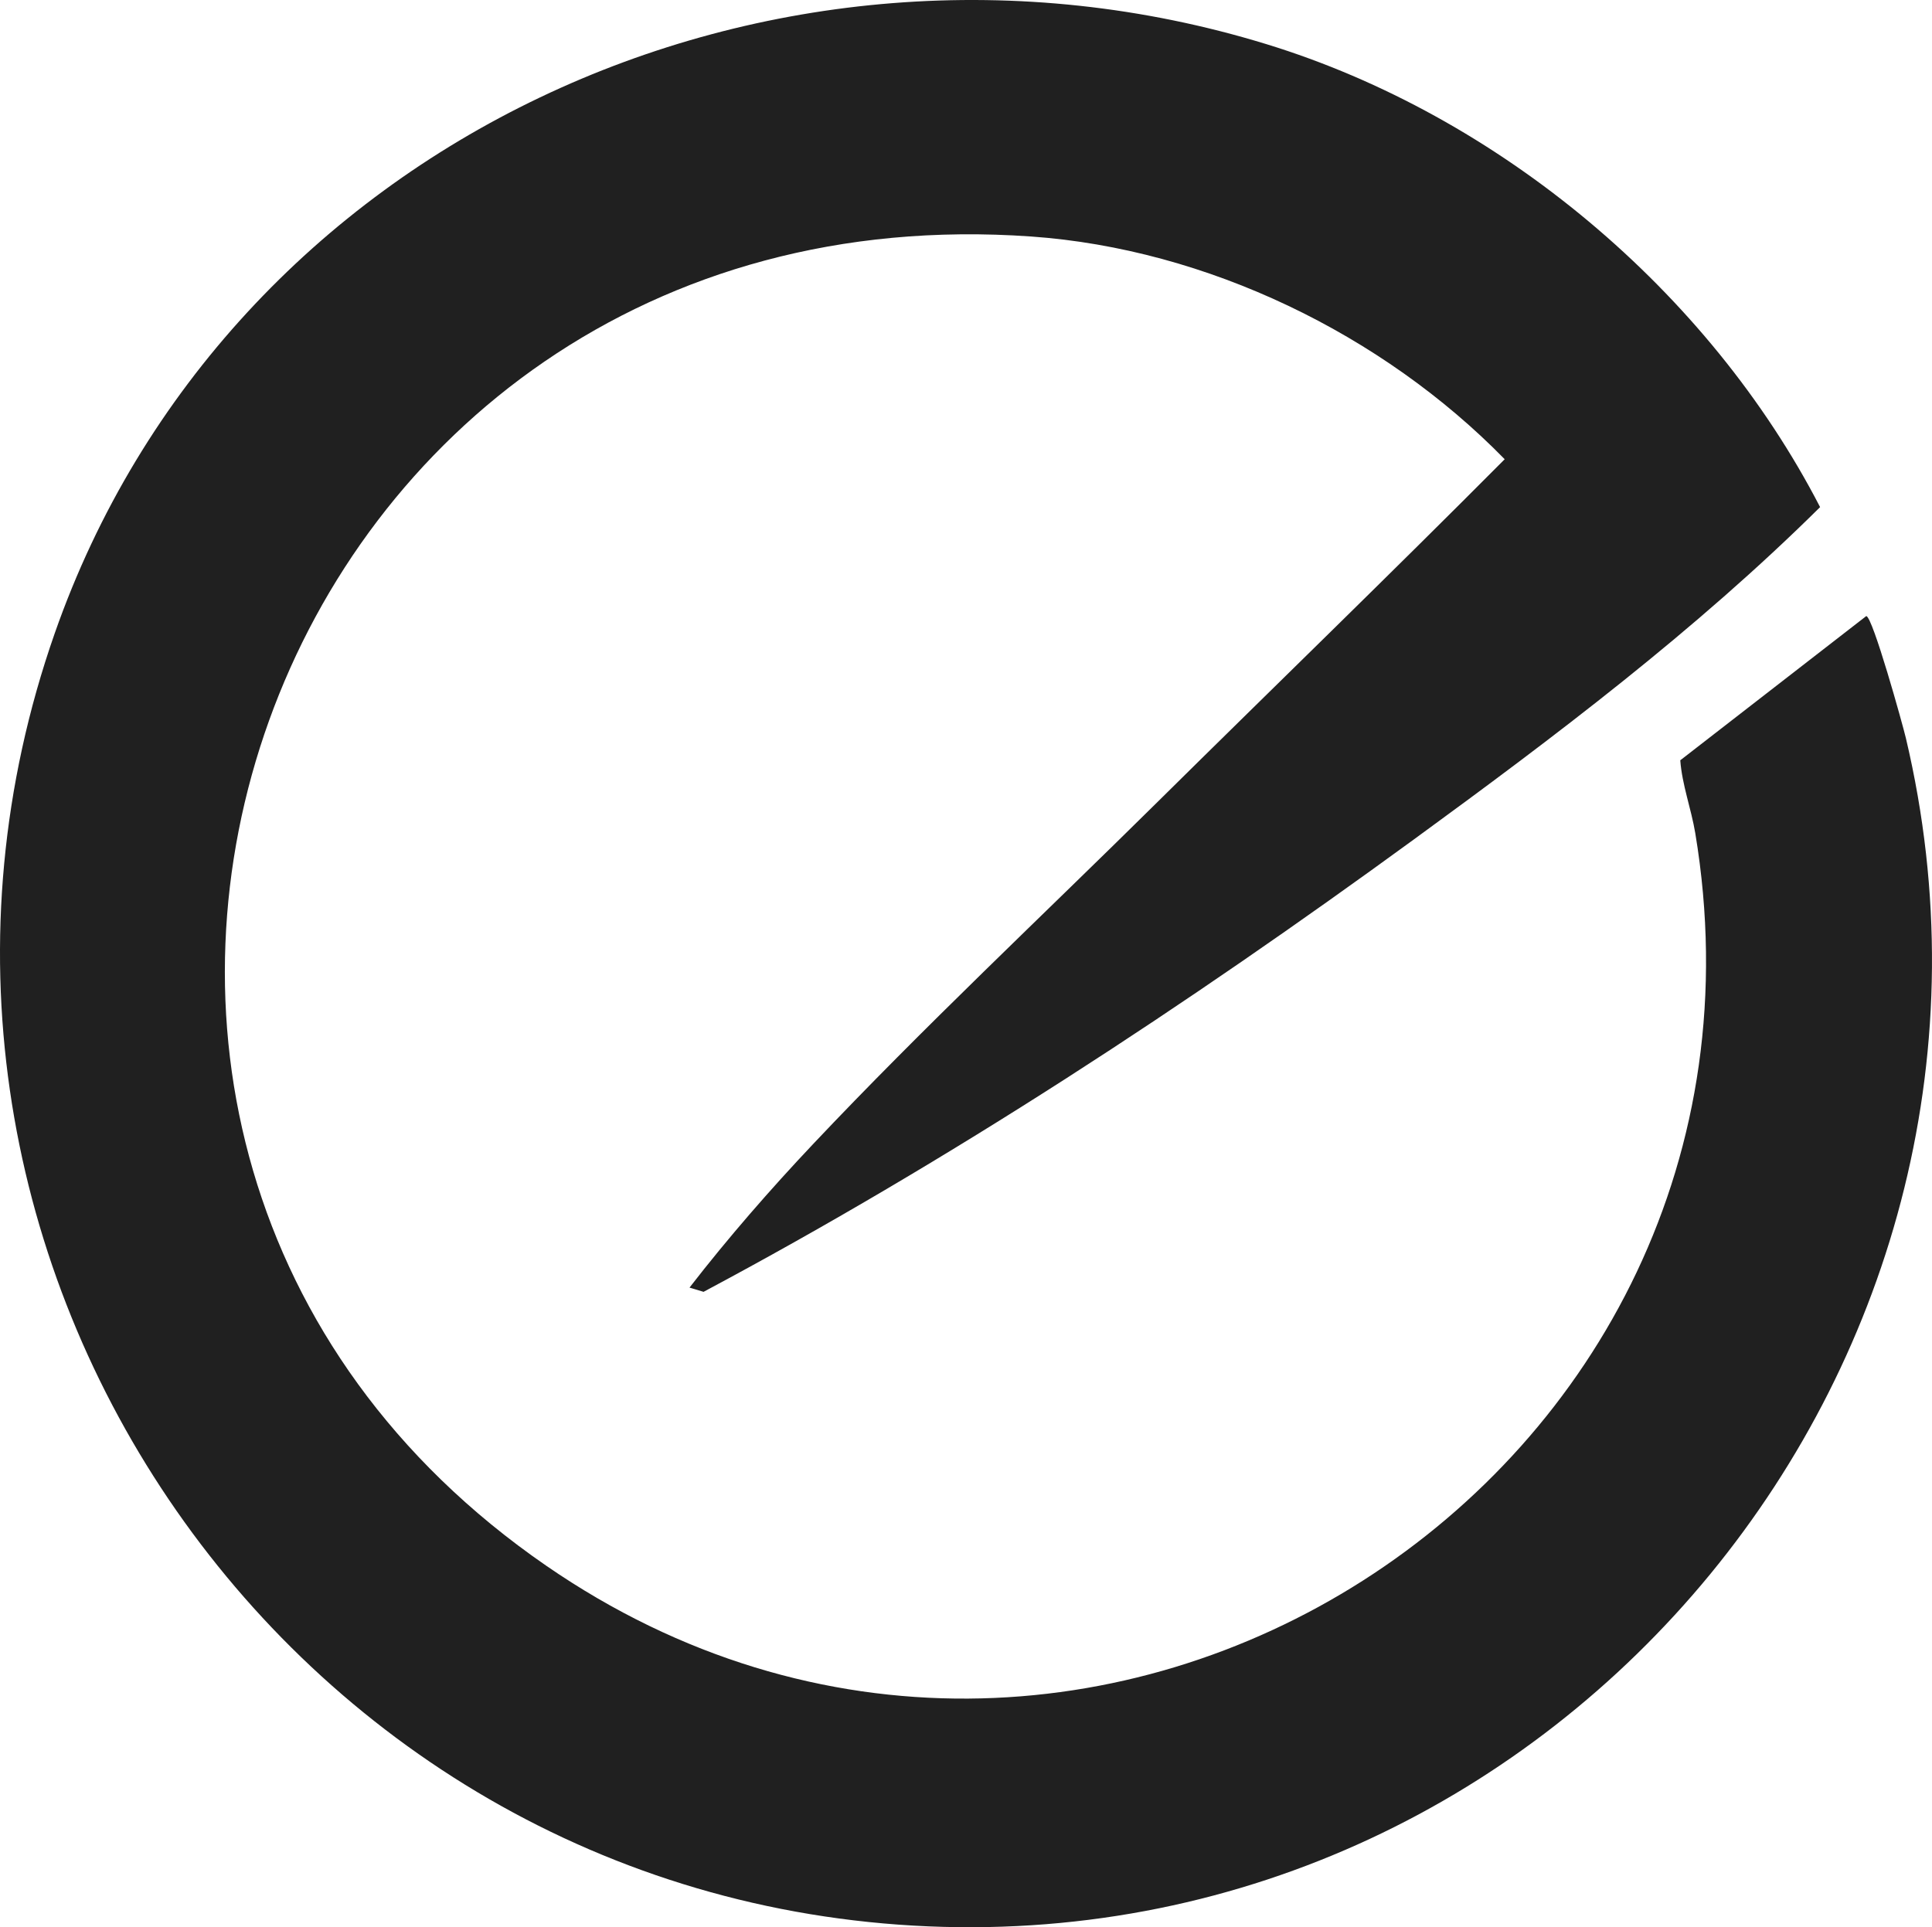
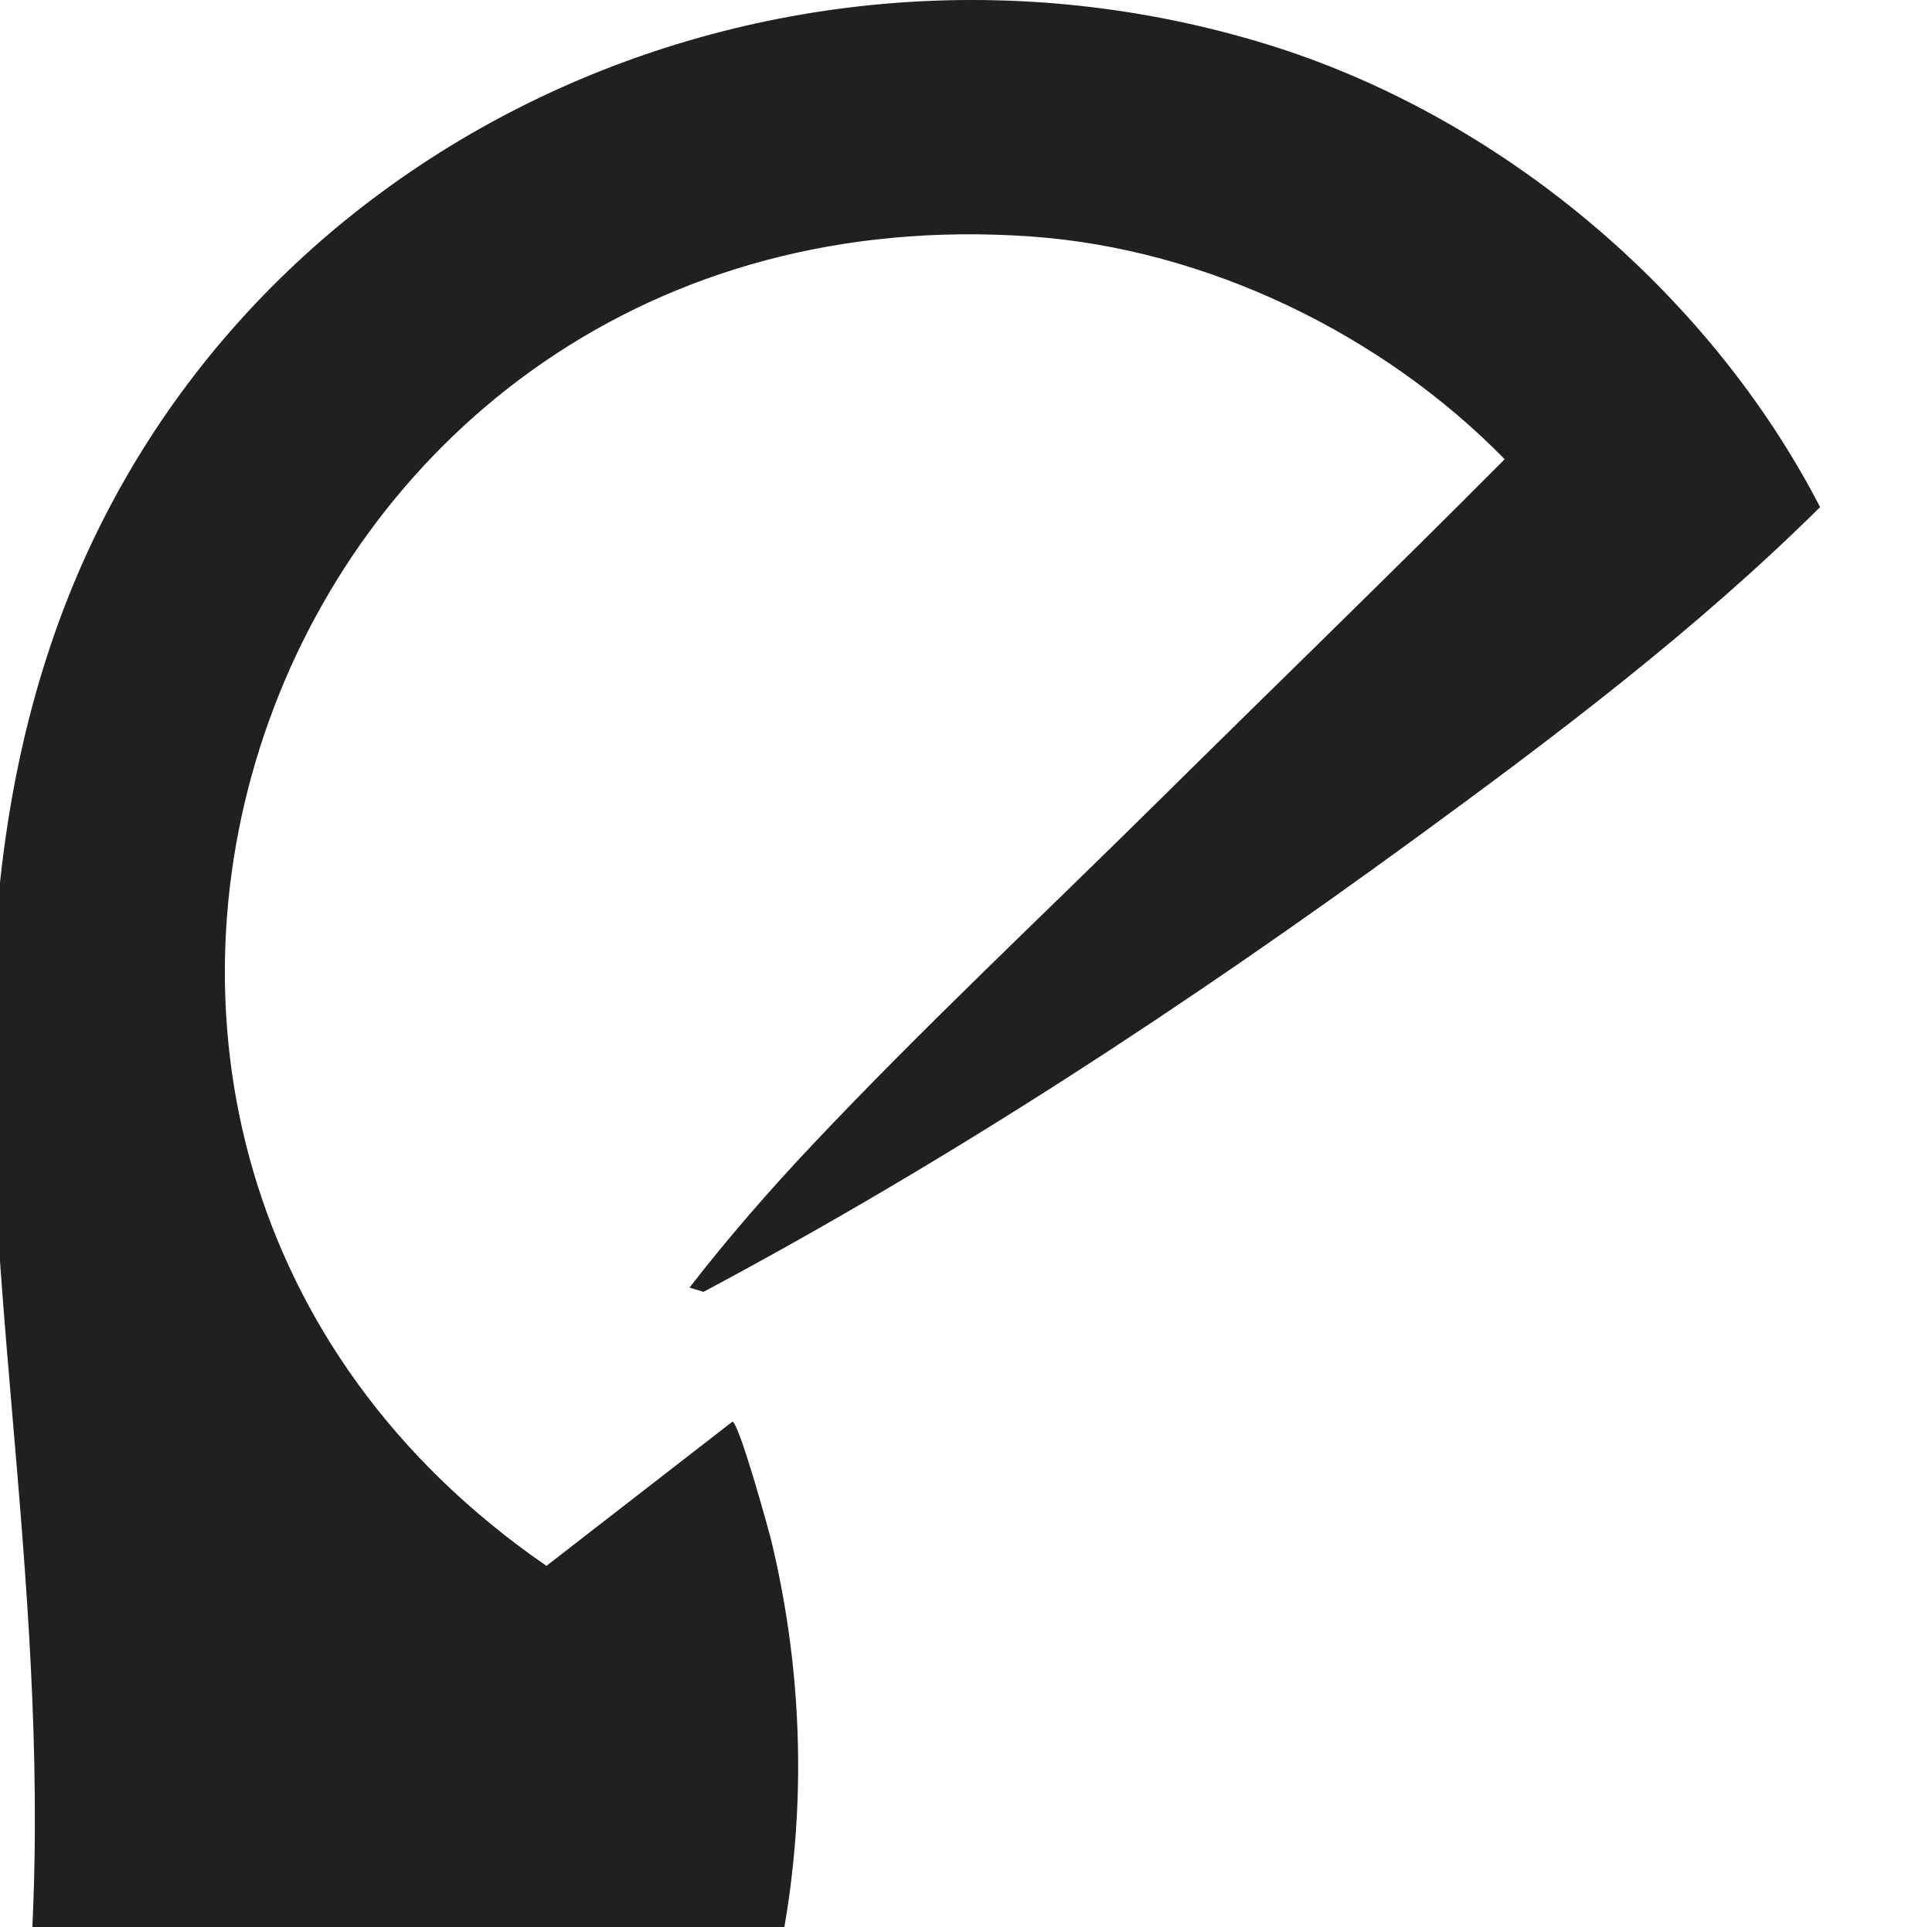
<svg xmlns="http://www.w3.org/2000/svg" id="Layer_1" version="1.1" viewBox="0 0 411.08 410.14">
  <defs>
    <style>
      .st0 {
        fill: #202020;
      }
    </style>
  </defs>
-   <path class="st0" d="M246.13,170.83c24.64-24.37,49.58-48.51,74.03-73.1-25.99-26.59-63.35-44.76-100.78-47.4C56.25,38.8-15.52,242.43,116.27,333.24c114.55,78.94,267.29-18.64,244.44-155.94-.87-5.2-2.82-10.33-3.19-15.5l39.57-30.69c1.36.08,7.76,23.12,8.43,25.96,31.15,131.58-72.8,258.55-207.93,252.89C59.93,404.18-33.98,265.13,11.65,134.76,48.26,30.15,164.32-22.86,269.44,9.39c49.54,15.2,94.12,52.62,117.83,98.53-26.48,26.24-56.46,48.85-86.54,70.8-48.21,35.17-98.32,68.09-151.03,96.2l-2.99-.9c8.22-10.61,17.1-20.8,26.31-30.56,23.37-24.76,48.87-48.65,73.11-72.63Z" />
+   <path class="st0" d="M246.13,170.83c24.64-24.37,49.58-48.51,74.03-73.1-25.99-26.59-63.35-44.76-100.78-47.4C56.25,38.8-15.52,242.43,116.27,333.24l39.57-30.69c1.36.08,7.76,23.12,8.43,25.96,31.15,131.58-72.8,258.55-207.93,252.89C59.93,404.18-33.98,265.13,11.65,134.76,48.26,30.15,164.32-22.86,269.44,9.39c49.54,15.2,94.12,52.62,117.83,98.53-26.48,26.24-56.46,48.85-86.54,70.8-48.21,35.17-98.32,68.09-151.03,96.2l-2.99-.9c8.22-10.61,17.1-20.8,26.31-30.56,23.37-24.76,48.87-48.65,73.11-72.63Z" />
</svg>